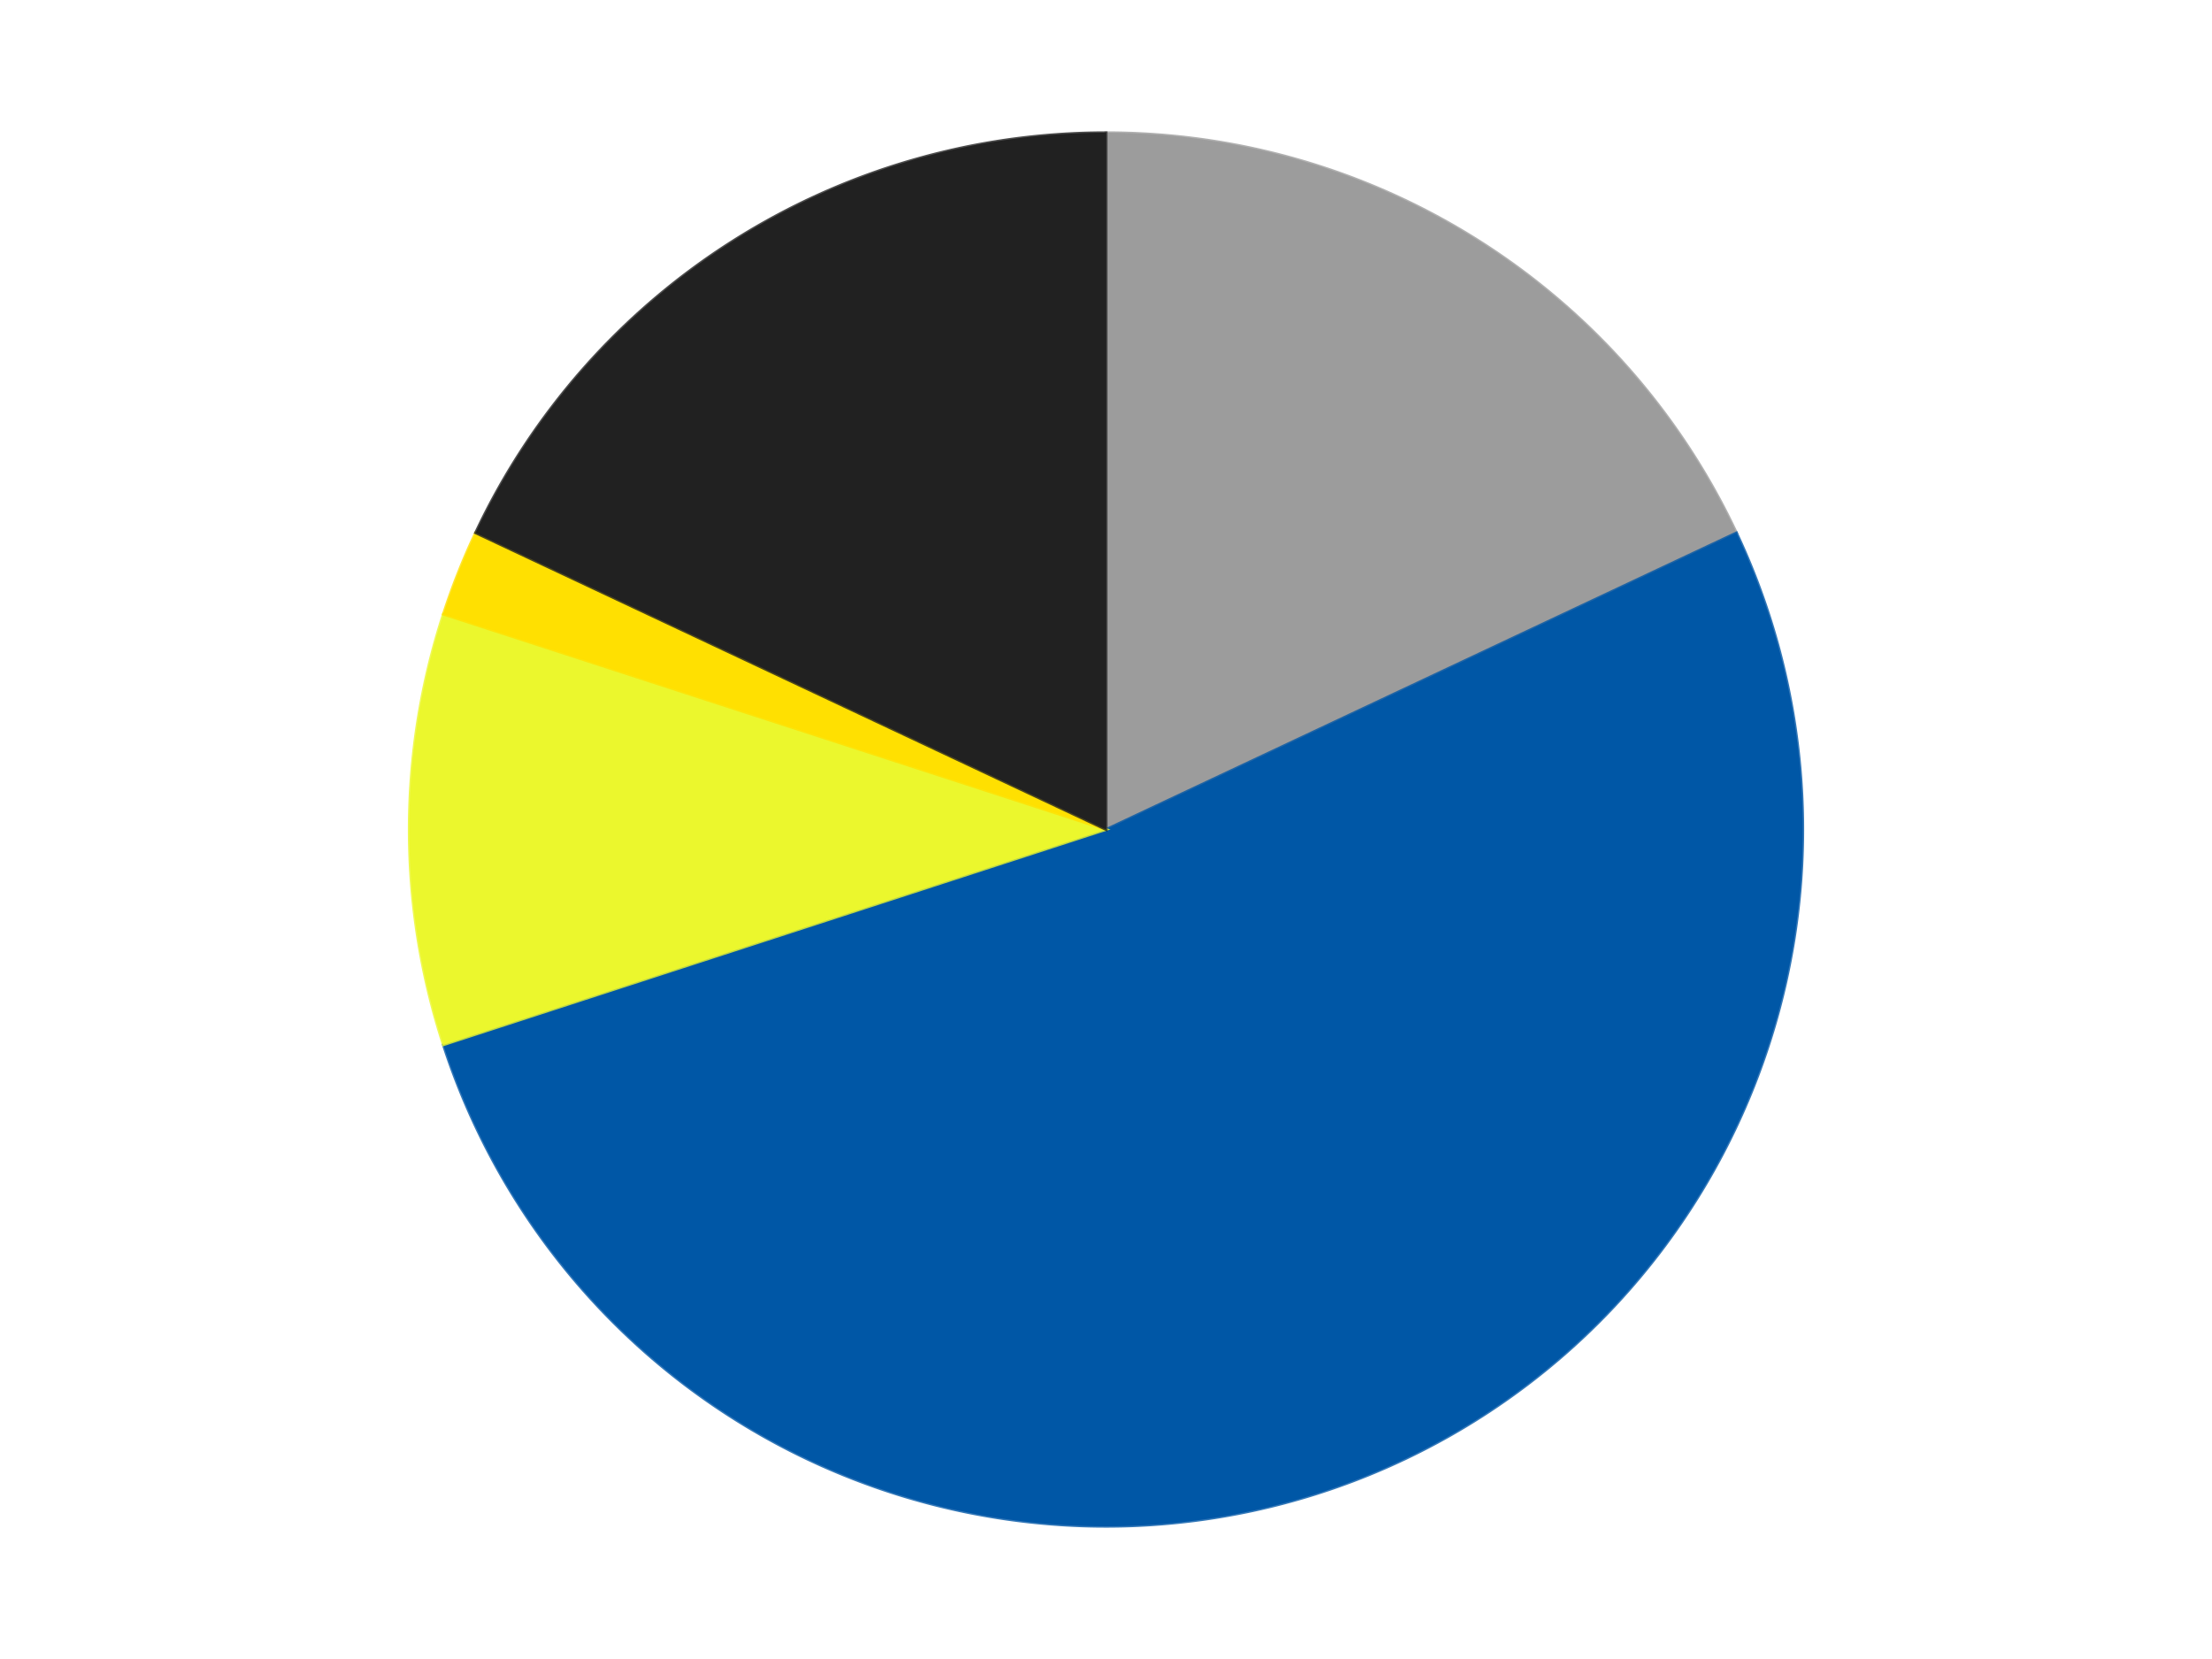
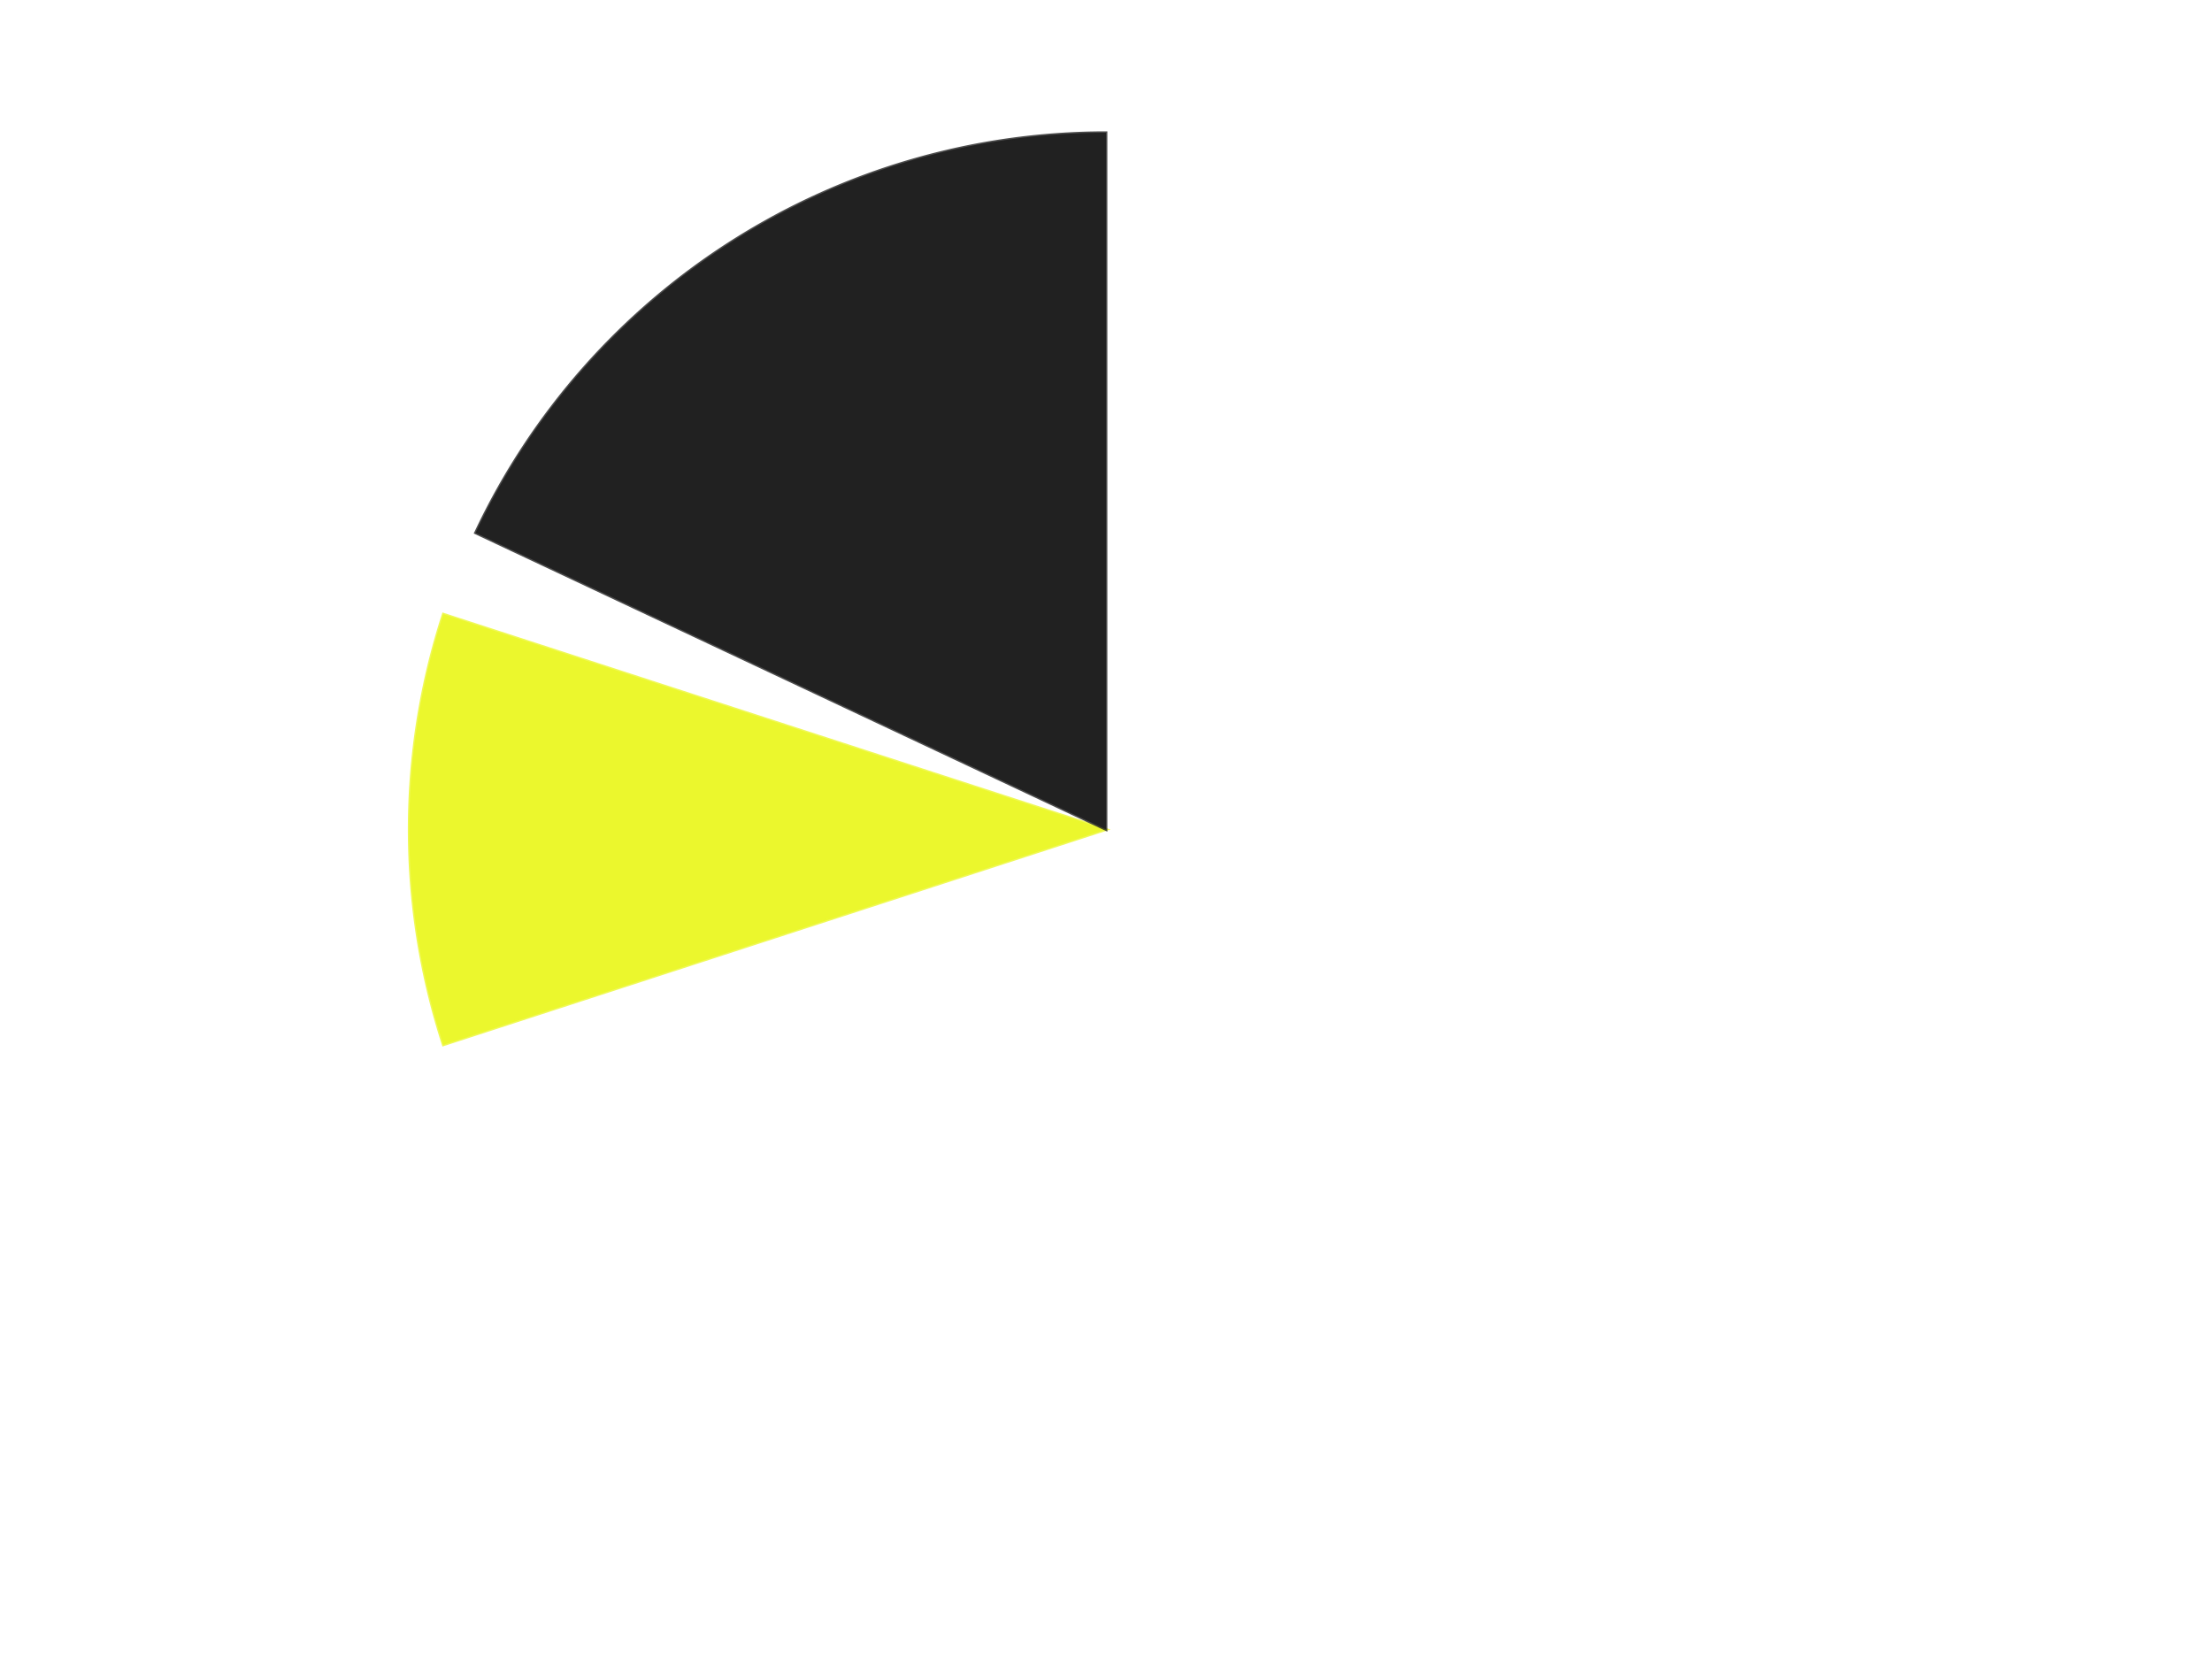
<svg xmlns="http://www.w3.org/2000/svg" xmlns:xlink="http://www.w3.org/1999/xlink" id="chart-0fc4ebc9-b50e-4538-b644-3a9b08dac2e9" class="pygal-chart" viewBox="0 0 800 600">
  <defs>
    <style type="text/css">#chart-0fc4ebc9-b50e-4538-b644-3a9b08dac2e9{-webkit-user-select:none;-webkit-font-smoothing:antialiased;font-family:Consolas,"Liberation Mono",Menlo,Courier,monospace}#chart-0fc4ebc9-b50e-4538-b644-3a9b08dac2e9 .title{font-family:Consolas,"Liberation Mono",Menlo,Courier,monospace;font-size:16px}#chart-0fc4ebc9-b50e-4538-b644-3a9b08dac2e9 .legends .legend text{font-family:Consolas,"Liberation Mono",Menlo,Courier,monospace;font-size:14px}#chart-0fc4ebc9-b50e-4538-b644-3a9b08dac2e9 .axis text{font-family:Consolas,"Liberation Mono",Menlo,Courier,monospace;font-size:10px}#chart-0fc4ebc9-b50e-4538-b644-3a9b08dac2e9 .axis text.major{font-family:Consolas,"Liberation Mono",Menlo,Courier,monospace;font-size:10px}#chart-0fc4ebc9-b50e-4538-b644-3a9b08dac2e9 .text-overlay text.value{font-family:Consolas,"Liberation Mono",Menlo,Courier,monospace;font-size:16px}#chart-0fc4ebc9-b50e-4538-b644-3a9b08dac2e9 .text-overlay text.label{font-family:Consolas,"Liberation Mono",Menlo,Courier,monospace;font-size:10px}#chart-0fc4ebc9-b50e-4538-b644-3a9b08dac2e9 .tooltip{font-family:Consolas,"Liberation Mono",Menlo,Courier,monospace;font-size:14px}#chart-0fc4ebc9-b50e-4538-b644-3a9b08dac2e9 text.no_data{font-family:Consolas,"Liberation Mono",Menlo,Courier,monospace;font-size:64px}
#chart-0fc4ebc9-b50e-4538-b644-3a9b08dac2e9{background-color:transparent}#chart-0fc4ebc9-b50e-4538-b644-3a9b08dac2e9 path,#chart-0fc4ebc9-b50e-4538-b644-3a9b08dac2e9 line,#chart-0fc4ebc9-b50e-4538-b644-3a9b08dac2e9 rect,#chart-0fc4ebc9-b50e-4538-b644-3a9b08dac2e9 circle{-webkit-transition:150ms;-moz-transition:150ms;transition:150ms}#chart-0fc4ebc9-b50e-4538-b644-3a9b08dac2e9 .graph &gt; .background{fill:transparent}#chart-0fc4ebc9-b50e-4538-b644-3a9b08dac2e9 .plot &gt; .background{fill:transparent}#chart-0fc4ebc9-b50e-4538-b644-3a9b08dac2e9 .graph{fill:rgba(0,0,0,.87)}#chart-0fc4ebc9-b50e-4538-b644-3a9b08dac2e9 text.no_data{fill:rgba(0,0,0,1)}#chart-0fc4ebc9-b50e-4538-b644-3a9b08dac2e9 .title{fill:rgba(0,0,0,1)}#chart-0fc4ebc9-b50e-4538-b644-3a9b08dac2e9 .legends .legend text{fill:rgba(0,0,0,.87)}#chart-0fc4ebc9-b50e-4538-b644-3a9b08dac2e9 .legends .legend:hover text{fill:rgba(0,0,0,1)}#chart-0fc4ebc9-b50e-4538-b644-3a9b08dac2e9 .axis .line{stroke:rgba(0,0,0,1)}#chart-0fc4ebc9-b50e-4538-b644-3a9b08dac2e9 .axis .guide.line{stroke:rgba(0,0,0,.54)}#chart-0fc4ebc9-b50e-4538-b644-3a9b08dac2e9 .axis .major.line{stroke:rgba(0,0,0,.87)}#chart-0fc4ebc9-b50e-4538-b644-3a9b08dac2e9 .axis text.major{fill:rgba(0,0,0,1)}#chart-0fc4ebc9-b50e-4538-b644-3a9b08dac2e9 .axis.y .guides:hover .guide.line,#chart-0fc4ebc9-b50e-4538-b644-3a9b08dac2e9 .line-graph .axis.x .guides:hover .guide.line,#chart-0fc4ebc9-b50e-4538-b644-3a9b08dac2e9 .stackedline-graph .axis.x .guides:hover .guide.line,#chart-0fc4ebc9-b50e-4538-b644-3a9b08dac2e9 .xy-graph .axis.x .guides:hover .guide.line{stroke:rgba(0,0,0,1)}#chart-0fc4ebc9-b50e-4538-b644-3a9b08dac2e9 .axis .guides:hover text{fill:rgba(0,0,0,1)}#chart-0fc4ebc9-b50e-4538-b644-3a9b08dac2e9 .reactive{fill-opacity:1.0;stroke-opacity:.8;stroke-width:1}#chart-0fc4ebc9-b50e-4538-b644-3a9b08dac2e9 .ci{stroke:rgba(0,0,0,.87)}#chart-0fc4ebc9-b50e-4538-b644-3a9b08dac2e9 .reactive.active,#chart-0fc4ebc9-b50e-4538-b644-3a9b08dac2e9 .active .reactive{fill-opacity:0.6;stroke-opacity:.9;stroke-width:4}#chart-0fc4ebc9-b50e-4538-b644-3a9b08dac2e9 .ci .reactive.active{stroke-width:1.5}#chart-0fc4ebc9-b50e-4538-b644-3a9b08dac2e9 .series text{fill:rgba(0,0,0,1)}#chart-0fc4ebc9-b50e-4538-b644-3a9b08dac2e9 .tooltip rect{fill:transparent;stroke:rgba(0,0,0,1);-webkit-transition:opacity 150ms;-moz-transition:opacity 150ms;transition:opacity 150ms}#chart-0fc4ebc9-b50e-4538-b644-3a9b08dac2e9 .tooltip .label{fill:rgba(0,0,0,.87)}#chart-0fc4ebc9-b50e-4538-b644-3a9b08dac2e9 .tooltip .label{fill:rgba(0,0,0,.87)}#chart-0fc4ebc9-b50e-4538-b644-3a9b08dac2e9 .tooltip .legend{font-size:.8em;fill:rgba(0,0,0,.54)}#chart-0fc4ebc9-b50e-4538-b644-3a9b08dac2e9 .tooltip .x_label{font-size:.6em;fill:rgba(0,0,0,1)}#chart-0fc4ebc9-b50e-4538-b644-3a9b08dac2e9 .tooltip .xlink{font-size:.5em;text-decoration:underline}#chart-0fc4ebc9-b50e-4538-b644-3a9b08dac2e9 .tooltip .value{font-size:1.5em}#chart-0fc4ebc9-b50e-4538-b644-3a9b08dac2e9 .bound{font-size:.5em}#chart-0fc4ebc9-b50e-4538-b644-3a9b08dac2e9 .max-value{font-size:.75em;fill:rgba(0,0,0,.54)}#chart-0fc4ebc9-b50e-4538-b644-3a9b08dac2e9 .map-element{fill:transparent;stroke:rgba(0,0,0,.54) !important}#chart-0fc4ebc9-b50e-4538-b644-3a9b08dac2e9 .map-element .reactive{fill-opacity:inherit;stroke-opacity:inherit}#chart-0fc4ebc9-b50e-4538-b644-3a9b08dac2e9 .color-0,#chart-0fc4ebc9-b50e-4538-b644-3a9b08dac2e9 .color-0 a:visited{stroke:#F44336;fill:#F44336}#chart-0fc4ebc9-b50e-4538-b644-3a9b08dac2e9 .color-1,#chart-0fc4ebc9-b50e-4538-b644-3a9b08dac2e9 .color-1 a:visited{stroke:#3F51B5;fill:#3F51B5}#chart-0fc4ebc9-b50e-4538-b644-3a9b08dac2e9 .color-2,#chart-0fc4ebc9-b50e-4538-b644-3a9b08dac2e9 .color-2 a:visited{stroke:#009688;fill:#009688}#chart-0fc4ebc9-b50e-4538-b644-3a9b08dac2e9 .color-3,#chart-0fc4ebc9-b50e-4538-b644-3a9b08dac2e9 .color-3 a:visited{stroke:#FFC107;fill:#FFC107}#chart-0fc4ebc9-b50e-4538-b644-3a9b08dac2e9 .color-4,#chart-0fc4ebc9-b50e-4538-b644-3a9b08dac2e9 .color-4 a:visited{stroke:#FF5722;fill:#FF5722}#chart-0fc4ebc9-b50e-4538-b644-3a9b08dac2e9 .text-overlay .color-0 text{fill:black}#chart-0fc4ebc9-b50e-4538-b644-3a9b08dac2e9 .text-overlay .color-1 text{fill:black}#chart-0fc4ebc9-b50e-4538-b644-3a9b08dac2e9 .text-overlay .color-2 text{fill:black}#chart-0fc4ebc9-b50e-4538-b644-3a9b08dac2e9 .text-overlay .color-3 text{fill:black}#chart-0fc4ebc9-b50e-4538-b644-3a9b08dac2e9 .text-overlay .color-4 text{fill:black}
#chart-0fc4ebc9-b50e-4538-b644-3a9b08dac2e9 text.no_data{text-anchor:middle}#chart-0fc4ebc9-b50e-4538-b644-3a9b08dac2e9 .guide.line{fill:none}#chart-0fc4ebc9-b50e-4538-b644-3a9b08dac2e9 .centered{text-anchor:middle}#chart-0fc4ebc9-b50e-4538-b644-3a9b08dac2e9 .title{text-anchor:middle}#chart-0fc4ebc9-b50e-4538-b644-3a9b08dac2e9 .legends .legend text{fill-opacity:1}#chart-0fc4ebc9-b50e-4538-b644-3a9b08dac2e9 .axis.x text{text-anchor:middle}#chart-0fc4ebc9-b50e-4538-b644-3a9b08dac2e9 .axis.x:not(.web) text[transform]{text-anchor:start}#chart-0fc4ebc9-b50e-4538-b644-3a9b08dac2e9 .axis.x:not(.web) text[transform].backwards{text-anchor:end}#chart-0fc4ebc9-b50e-4538-b644-3a9b08dac2e9 .axis.y text{text-anchor:end}#chart-0fc4ebc9-b50e-4538-b644-3a9b08dac2e9 .axis.y text[transform].backwards{text-anchor:start}#chart-0fc4ebc9-b50e-4538-b644-3a9b08dac2e9 .axis.y2 text{text-anchor:start}#chart-0fc4ebc9-b50e-4538-b644-3a9b08dac2e9 .axis.y2 text[transform].backwards{text-anchor:end}#chart-0fc4ebc9-b50e-4538-b644-3a9b08dac2e9 .axis .guide.line{stroke-dasharray:4,4;stroke:black}#chart-0fc4ebc9-b50e-4538-b644-3a9b08dac2e9 .axis .major.guide.line{stroke-dasharray:6,6;stroke:black}#chart-0fc4ebc9-b50e-4538-b644-3a9b08dac2e9 .horizontal .axis.y .guide.line,#chart-0fc4ebc9-b50e-4538-b644-3a9b08dac2e9 .horizontal .axis.y2 .guide.line,#chart-0fc4ebc9-b50e-4538-b644-3a9b08dac2e9 .vertical .axis.x .guide.line{opacity:0}#chart-0fc4ebc9-b50e-4538-b644-3a9b08dac2e9 .horizontal .axis.always_show .guide.line,#chart-0fc4ebc9-b50e-4538-b644-3a9b08dac2e9 .vertical .axis.always_show .guide.line{opacity:1 !important}#chart-0fc4ebc9-b50e-4538-b644-3a9b08dac2e9 .axis.y .guides:hover .guide.line,#chart-0fc4ebc9-b50e-4538-b644-3a9b08dac2e9 .axis.y2 .guides:hover .guide.line,#chart-0fc4ebc9-b50e-4538-b644-3a9b08dac2e9 .axis.x .guides:hover .guide.line{opacity:1}#chart-0fc4ebc9-b50e-4538-b644-3a9b08dac2e9 .axis .guides:hover text{opacity:1}#chart-0fc4ebc9-b50e-4538-b644-3a9b08dac2e9 .nofill{fill:none}#chart-0fc4ebc9-b50e-4538-b644-3a9b08dac2e9 .subtle-fill{fill-opacity:.2}#chart-0fc4ebc9-b50e-4538-b644-3a9b08dac2e9 .dot{stroke-width:1px;fill-opacity:1;stroke-opacity:1}#chart-0fc4ebc9-b50e-4538-b644-3a9b08dac2e9 .dot.active{stroke-width:5px}#chart-0fc4ebc9-b50e-4538-b644-3a9b08dac2e9 .dot.negative{fill:transparent}#chart-0fc4ebc9-b50e-4538-b644-3a9b08dac2e9 text,#chart-0fc4ebc9-b50e-4538-b644-3a9b08dac2e9 tspan{stroke:none !important}#chart-0fc4ebc9-b50e-4538-b644-3a9b08dac2e9 .series text.active{opacity:1}#chart-0fc4ebc9-b50e-4538-b644-3a9b08dac2e9 .tooltip rect{fill-opacity:.95;stroke-width:.5}#chart-0fc4ebc9-b50e-4538-b644-3a9b08dac2e9 .tooltip text{fill-opacity:1}#chart-0fc4ebc9-b50e-4538-b644-3a9b08dac2e9 .showable{visibility:hidden}#chart-0fc4ebc9-b50e-4538-b644-3a9b08dac2e9 .showable.shown{visibility:visible}#chart-0fc4ebc9-b50e-4538-b644-3a9b08dac2e9 .gauge-background{fill:rgba(229,229,229,1);stroke:none}#chart-0fc4ebc9-b50e-4538-b644-3a9b08dac2e9 .bg-lines{stroke:transparent;stroke-width:2px}</style>
    <script type="text/javascript">window.pygal = window.pygal || {};window.pygal.config = window.pygal.config || {};window.pygal.config['0fc4ebc9-b50e-4538-b644-3a9b08dac2e9'] = {"allow_interruptions": false, "box_mode": "extremes", "classes": ["pygal-chart"], "css": ["file://style.css", "file://graph.css"], "defs": [], "disable_xml_declaration": false, "dots_size": 2.5, "dynamic_print_values": false, "explicit_size": false, "fill": false, "force_uri_protocol": "https", "formatter": null, "half_pie": false, "height": 600, "include_x_axis": false, "inner_radius": 0, "interpolate": null, "interpolation_parameters": {}, "interpolation_precision": 250, "inverse_y_axis": false, "js": ["//kozea.github.io/pygal.js/2.0.x/pygal-tooltips.min.js"], "legend_at_bottom": false, "legend_at_bottom_columns": null, "legend_box_size": 12, "logarithmic": false, "margin": 20, "margin_bottom": null, "margin_left": null, "margin_right": null, "margin_top": null, "max_scale": 16, "min_scale": 4, "missing_value_fill_truncation": "x", "no_data_text": "No data", "no_prefix": false, "order_min": null, "pretty_print": false, "print_labels": false, "print_values": false, "print_values_position": "center", "print_zeroes": true, "range": null, "rounded_bars": null, "secondary_range": null, "show_dots": true, "show_legend": false, "show_minor_x_labels": true, "show_minor_y_labels": true, "show_only_major_dots": false, "show_x_guides": false, "show_x_labels": true, "show_y_guides": true, "show_y_labels": true, "spacing": 10, "stack_from_top": false, "strict": false, "stroke": true, "stroke_style": null, "style": {"background": "transparent", "ci_colors": [], "colors": ["#F44336", "#3F51B5", "#009688", "#FFC107", "#FF5722", "#9C27B0", "#03A9F4", "#8BC34A", "#FF9800", "#E91E63", "#2196F3", "#4CAF50", "#FFEB3B", "#673AB7", "#00BCD4", "#CDDC39", "#9E9E9E", "#607D8B"], "dot_opacity": "1", "font_family": "Consolas, \"Liberation Mono\", Menlo, Courier, monospace", "foreground": "rgba(0, 0, 0, .87)", "foreground_strong": "rgba(0, 0, 0, 1)", "foreground_subtle": "rgba(0, 0, 0, .54)", "guide_stroke_color": "black", "guide_stroke_dasharray": "4,4", "label_font_family": "Consolas, \"Liberation Mono\", Menlo, Courier, monospace", "label_font_size": 10, "legend_font_family": "Consolas, \"Liberation Mono\", Menlo, Courier, monospace", "legend_font_size": 14, "major_guide_stroke_color": "black", "major_guide_stroke_dasharray": "6,6", "major_label_font_family": "Consolas, \"Liberation Mono\", Menlo, Courier, monospace", "major_label_font_size": 10, "no_data_font_family": "Consolas, \"Liberation Mono\", Menlo, Courier, monospace", "no_data_font_size": 64, "opacity": "1.0", "opacity_hover": "0.6", "plot_background": "transparent", "stroke_opacity": ".8", "stroke_opacity_hover": ".9", "stroke_width": "1", "stroke_width_hover": "4", "title_font_family": "Consolas, \"Liberation Mono\", Menlo, Courier, monospace", "title_font_size": 16, "tooltip_font_family": "Consolas, \"Liberation Mono\", Menlo, Courier, monospace", "tooltip_font_size": 14, "transition": "150ms", "value_background": "rgba(229, 229, 229, 1)", "value_colors": [], "value_font_family": "Consolas, \"Liberation Mono\", Menlo, Courier, monospace", "value_font_size": 16, "value_label_font_family": "Consolas, \"Liberation Mono\", Menlo, Courier, monospace", "value_label_font_size": 10}, "title": null, "tooltip_border_radius": 0, "tooltip_fancy_mode": true, "truncate_label": null, "truncate_legend": null, "width": 800, "x_label_rotation": 0, "x_labels": null, "x_labels_major": null, "x_labels_major_count": null, "x_labels_major_every": null, "x_title": null, "xrange": null, "y_label_rotation": 0, "y_labels": null, "y_labels_major": null, "y_labels_major_count": null, "y_labels_major_every": null, "y_title": null, "zero": 0, "legends": ["Light Gray", "Blue", "Trans-Yellow", "Yellow", "Black"]}</script>
    <script type="text/javascript" xlink:href="https://kozea.github.io/pygal.js/2.0.x/pygal-tooltips.min.js" />
  </defs>
  <title>Pygal</title>
  <g class="graph pie-graph vertical">
    <rect x="0" y="0" width="800" height="600" class="background" />
    <g transform="translate(20, 20)" class="plot">
      <rect x="0" y="0" width="760" height="560" class="background" />
      <g class="series serie-0 color-0">
        <g class="slices">
          <g class="slice" style="fill: #9C9C9C; stroke: #9C9C9C">
-             <path d="M380 28 A252 252 0 0 1 608.016 172.704 L380 280 A0 0 0 0 0 380 280 z" class="slice reactive tooltip-trigger" />
            <desc class="value">9</desc>
            <desc class="x centered">447.5141761673536</desc>
            <desc class="y centered">173.6146813867461</desc>
          </g>
        </g>
      </g>
      <g class="series serie-1 color-1">
        <g class="slices">
          <g class="slice" style="fill: #0057A6; stroke: #0057A6">
-             <path d="M608.016 172.704 A252 252 0 1 1 140.334 357.872 L380 280 A0 0 0 1 0 380 280 z" class="slice reactive tooltip-trigger" />
            <desc class="value">26</desc>
            <desc class="x centered">426.3836936382694</desc>
            <desc class="y centered">397.15183722191966</desc>
          </g>
        </g>
      </g>
      <g class="series serie-2 color-2">
        <g class="slices">
          <g class="slice" style="fill: #EBF72D; stroke: #EBF72D">
            <path d="M140.334 357.872 A252 252 0 0 1 140.334 202.128 L380 280 A0 0 0 0 0 380 280 z" class="slice reactive tooltip-trigger" />
            <desc class="value">5</desc>
            <desc class="x centered">254.0</desc>
            <desc class="y centered">280.0</desc>
          </g>
        </g>
      </g>
      <g class="series serie-3 color-3">
        <g class="slices">
          <g class="slice" style="fill: #FFE001; stroke: #FFE001">
-             <path d="M140.334 202.128 A252 252 0 0 1 151.984 172.704 L380 280 A0 0 0 0 0 380 280 z" class="slice reactive tooltip-trigger" />
            <desc class="value">1</desc>
            <desc class="x centered">262.84816277808034</desc>
            <desc class="y centered">233.61630636173064</desc>
          </g>
        </g>
      </g>
      <g class="series serie-4 color-4">
        <g class="slices">
          <g class="slice" style="fill: #212121; stroke: #212121">
            <path d="M151.984 172.704 A252 252 0 0 1 380 28 L380 280 A0 0 0 0 0 380 280 z" class="slice reactive tooltip-trigger" />
            <desc class="value">9</desc>
            <desc class="x centered">312.4858238326465</desc>
            <desc class="y centered">173.61468138674607</desc>
          </g>
        </g>
      </g>
    </g>
    <g class="titles" />
    <g transform="translate(20, 20)" class="plot overlay">
      <g class="series serie-0 color-0" />
      <g class="series serie-1 color-1" />
      <g class="series serie-2 color-2" />
      <g class="series serie-3 color-3" />
      <g class="series serie-4 color-4" />
    </g>
    <g transform="translate(20, 20)" class="plot text-overlay">
      <g class="series serie-0 color-0" />
      <g class="series serie-1 color-1" />
      <g class="series serie-2 color-2" />
      <g class="series serie-3 color-3" />
      <g class="series serie-4 color-4" />
    </g>
    <g transform="translate(20, 20)" class="plot tooltip-overlay">
      <g transform="translate(0 0)" style="opacity: 0" class="tooltip">
-         <rect rx="0" ry="0" width="0" height="0" class="tooltip-box" />
        <g class="text" />
      </g>
    </g>
  </g>
</svg>